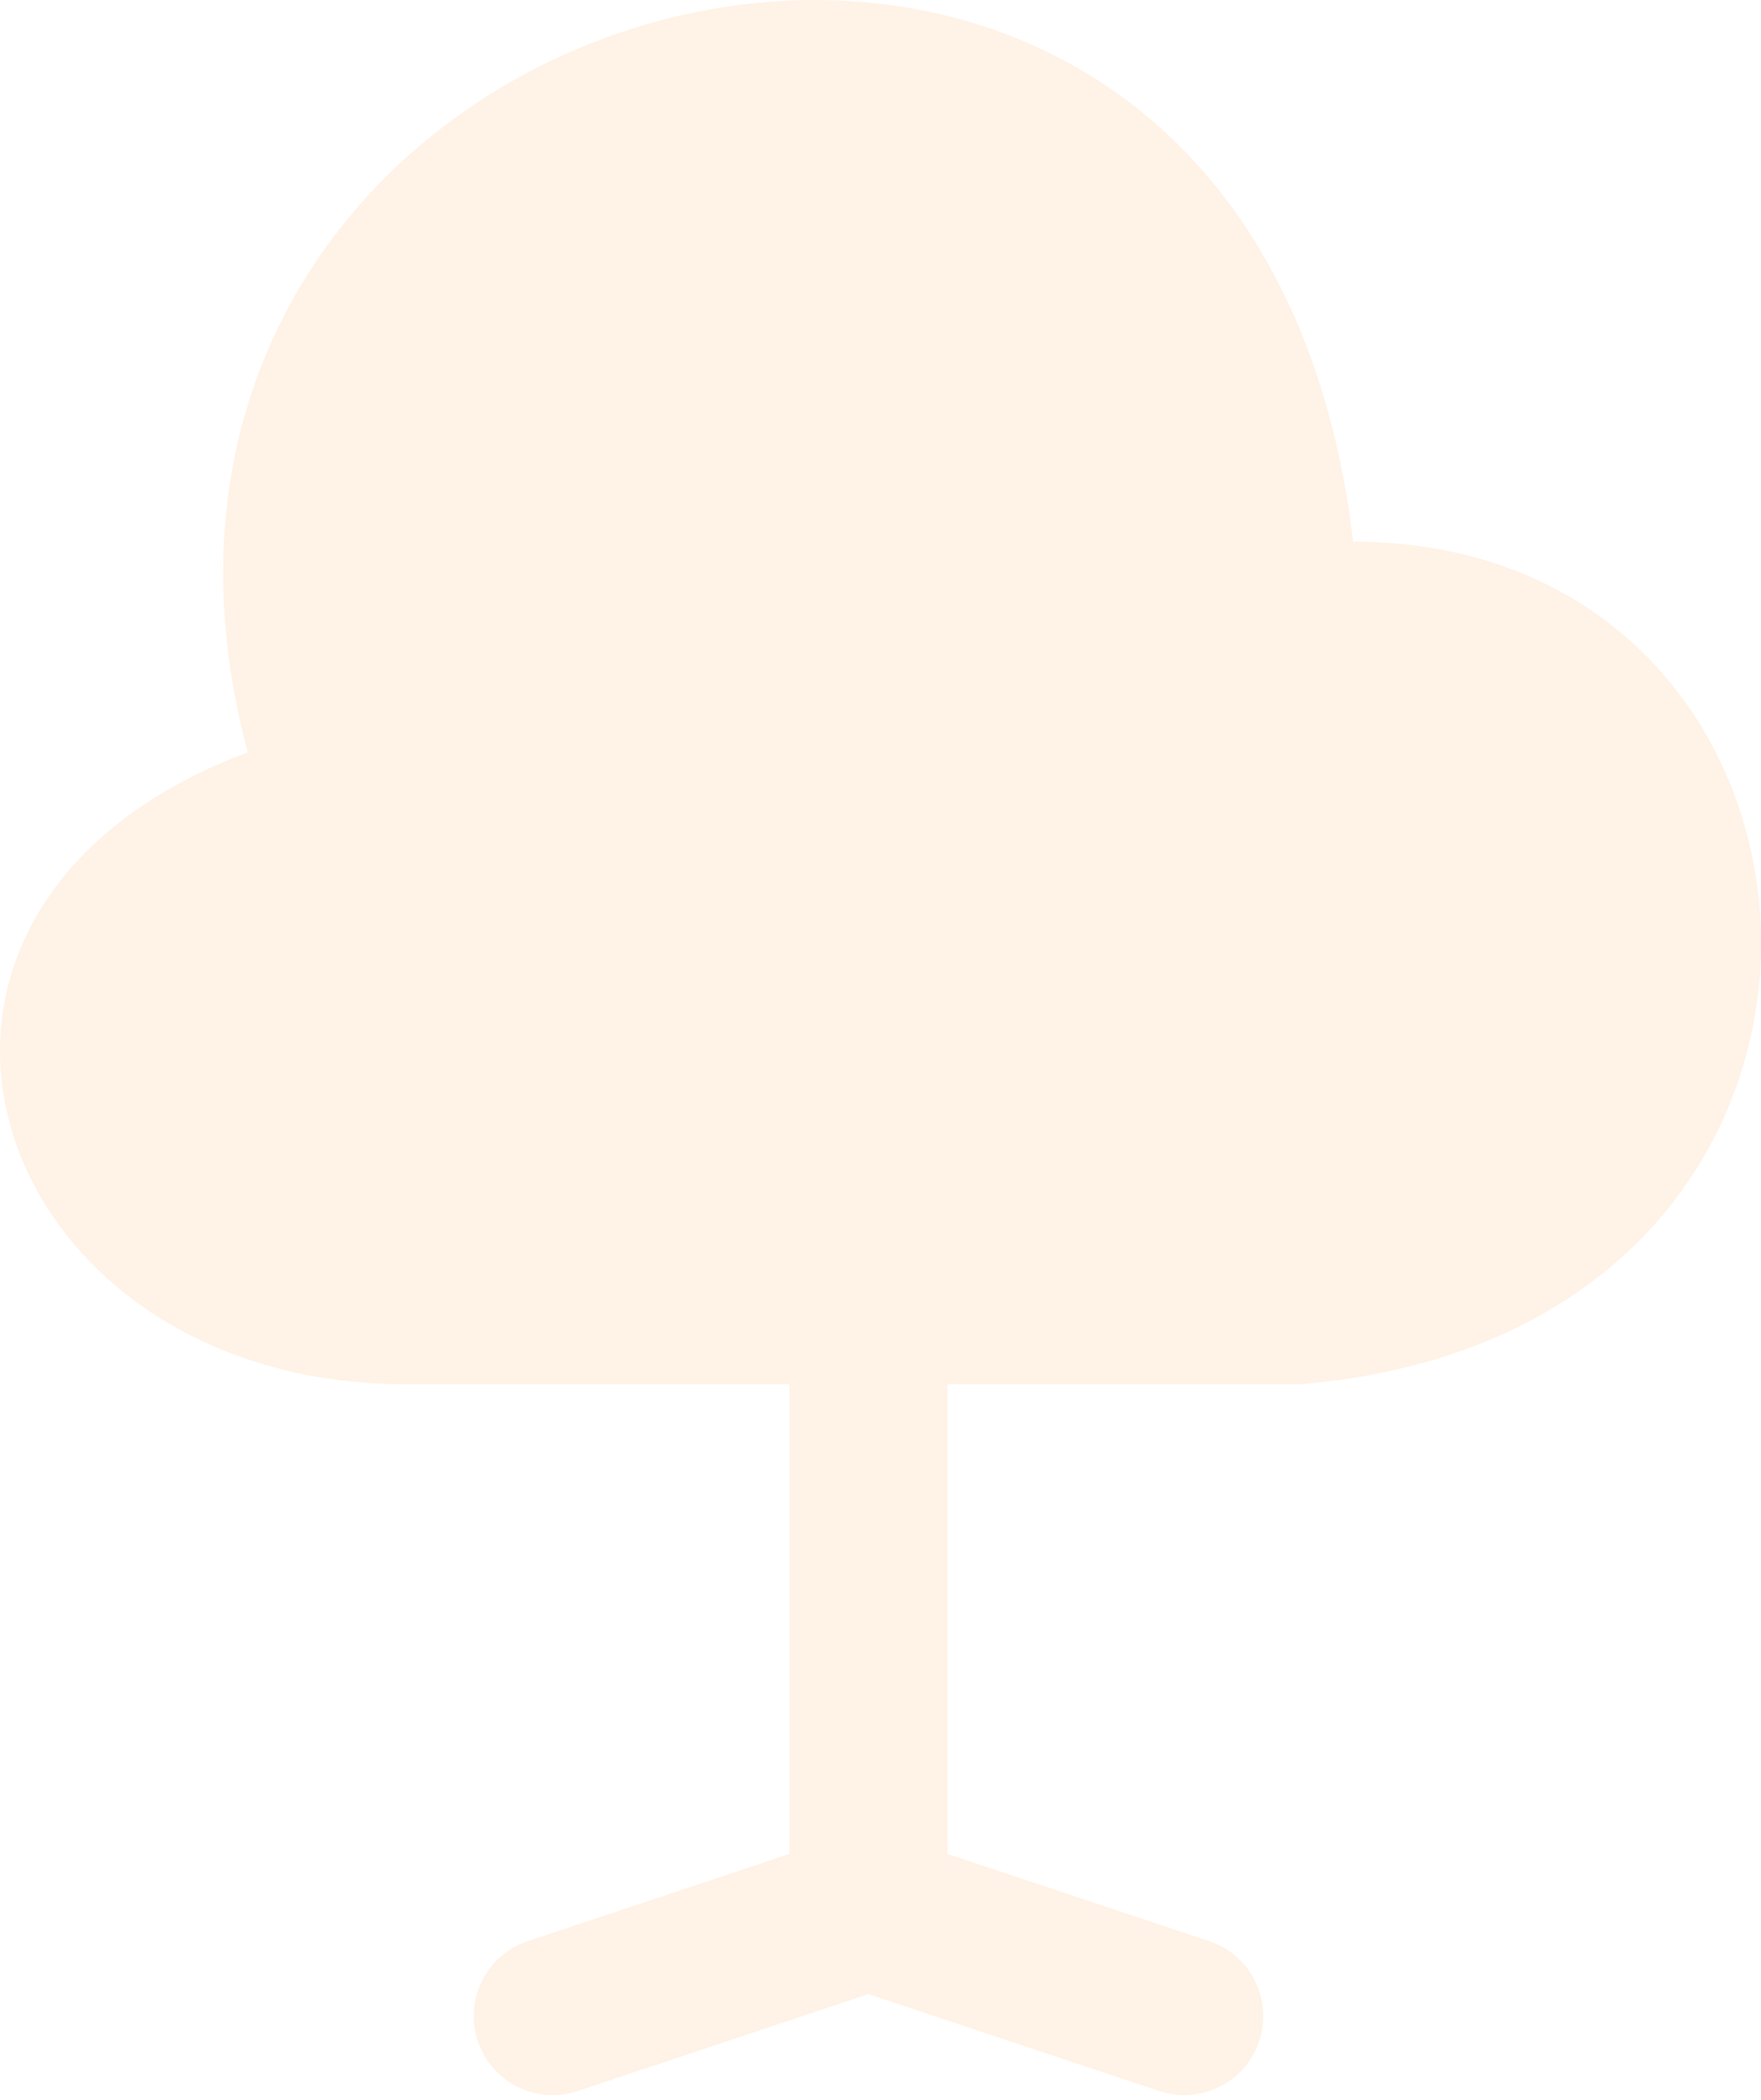
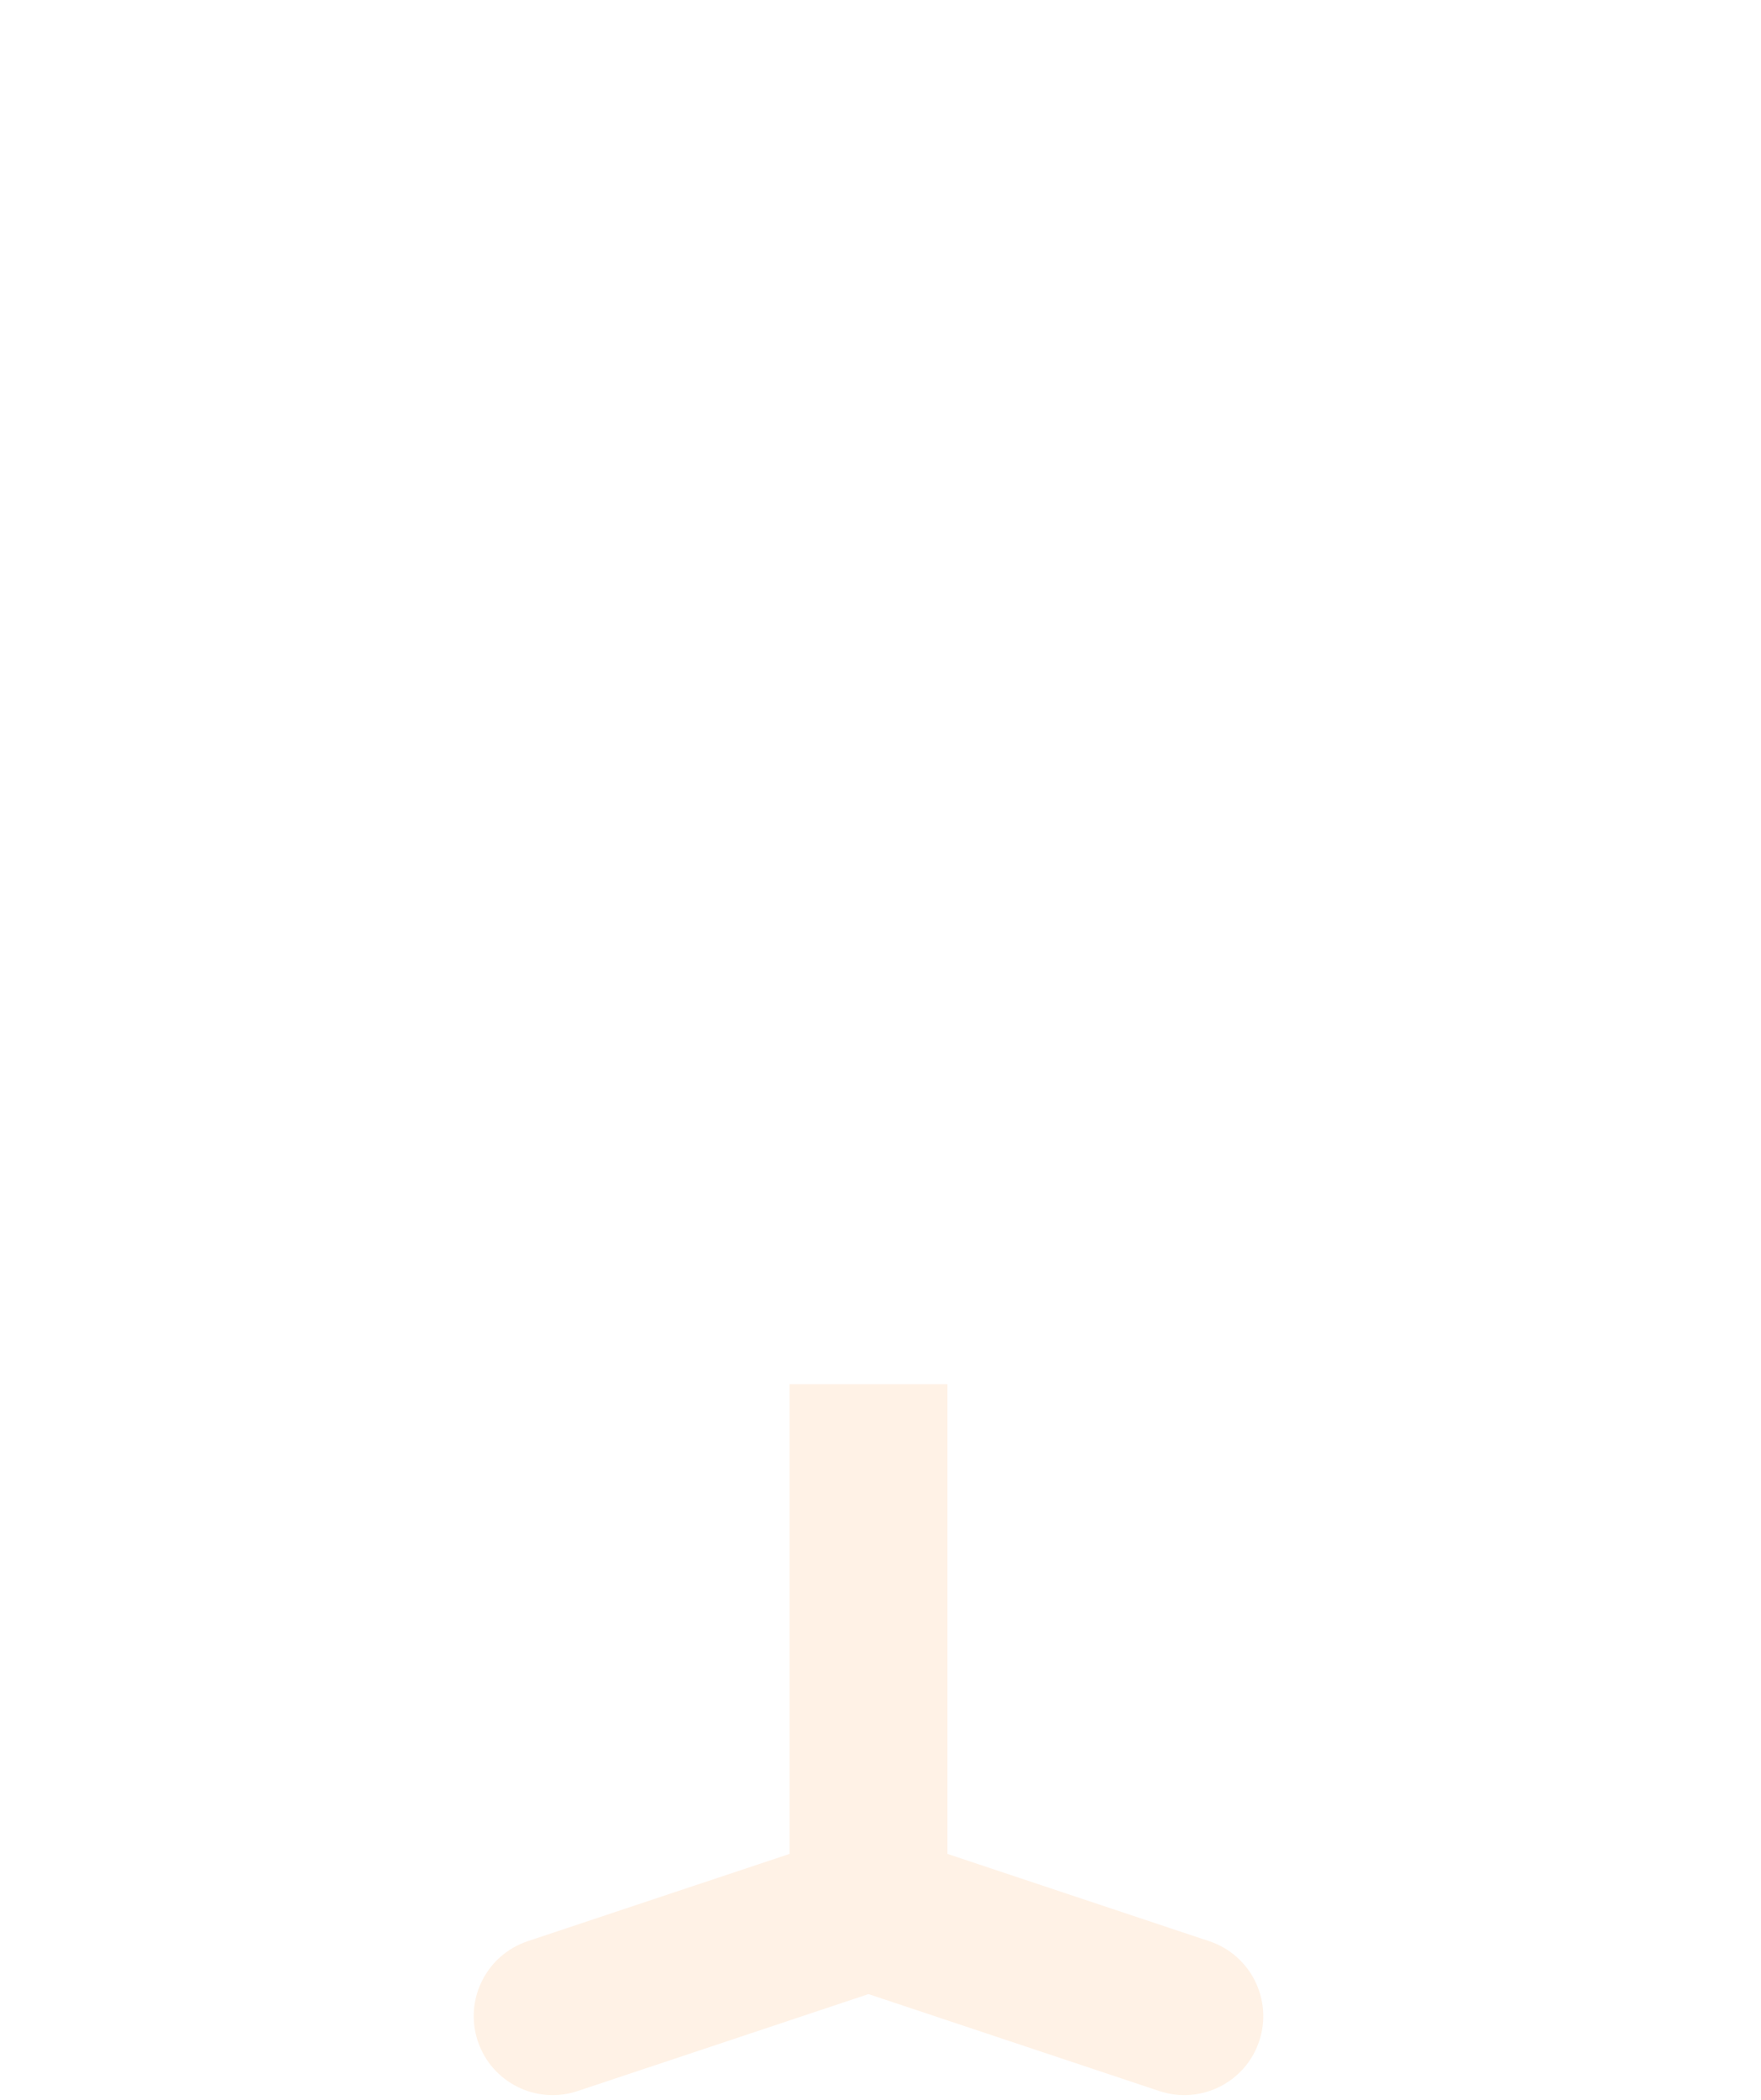
<svg xmlns="http://www.w3.org/2000/svg" width="250" height="298" viewBox="0 0 250 298" fill="none">
-   <path opacity="0.1" d="M184.617 196.425H57.583C-2.196 196.425 -24.612 129.172 35.168 106.756C5.278 -5.329 177.142 -50.167 192.091 76.866C266.812 76.866 274.286 188.951 184.617 196.425Z" fill="#FF8000" />
  <path opacity="0.1" d="M171.678 275.466L134.504 263.078V196.433H112.089V263.078L74.916 275.466C69.04 277.425 65.872 283.77 67.83 289.645C69.789 295.52 76.133 298.689 82.008 296.73L123.297 282.97L164.585 296.73C170.46 298.689 176.805 295.513 178.763 289.645C180.722 283.77 177.546 277.425 171.678 275.466Z" fill="#FF8000" />
</svg>